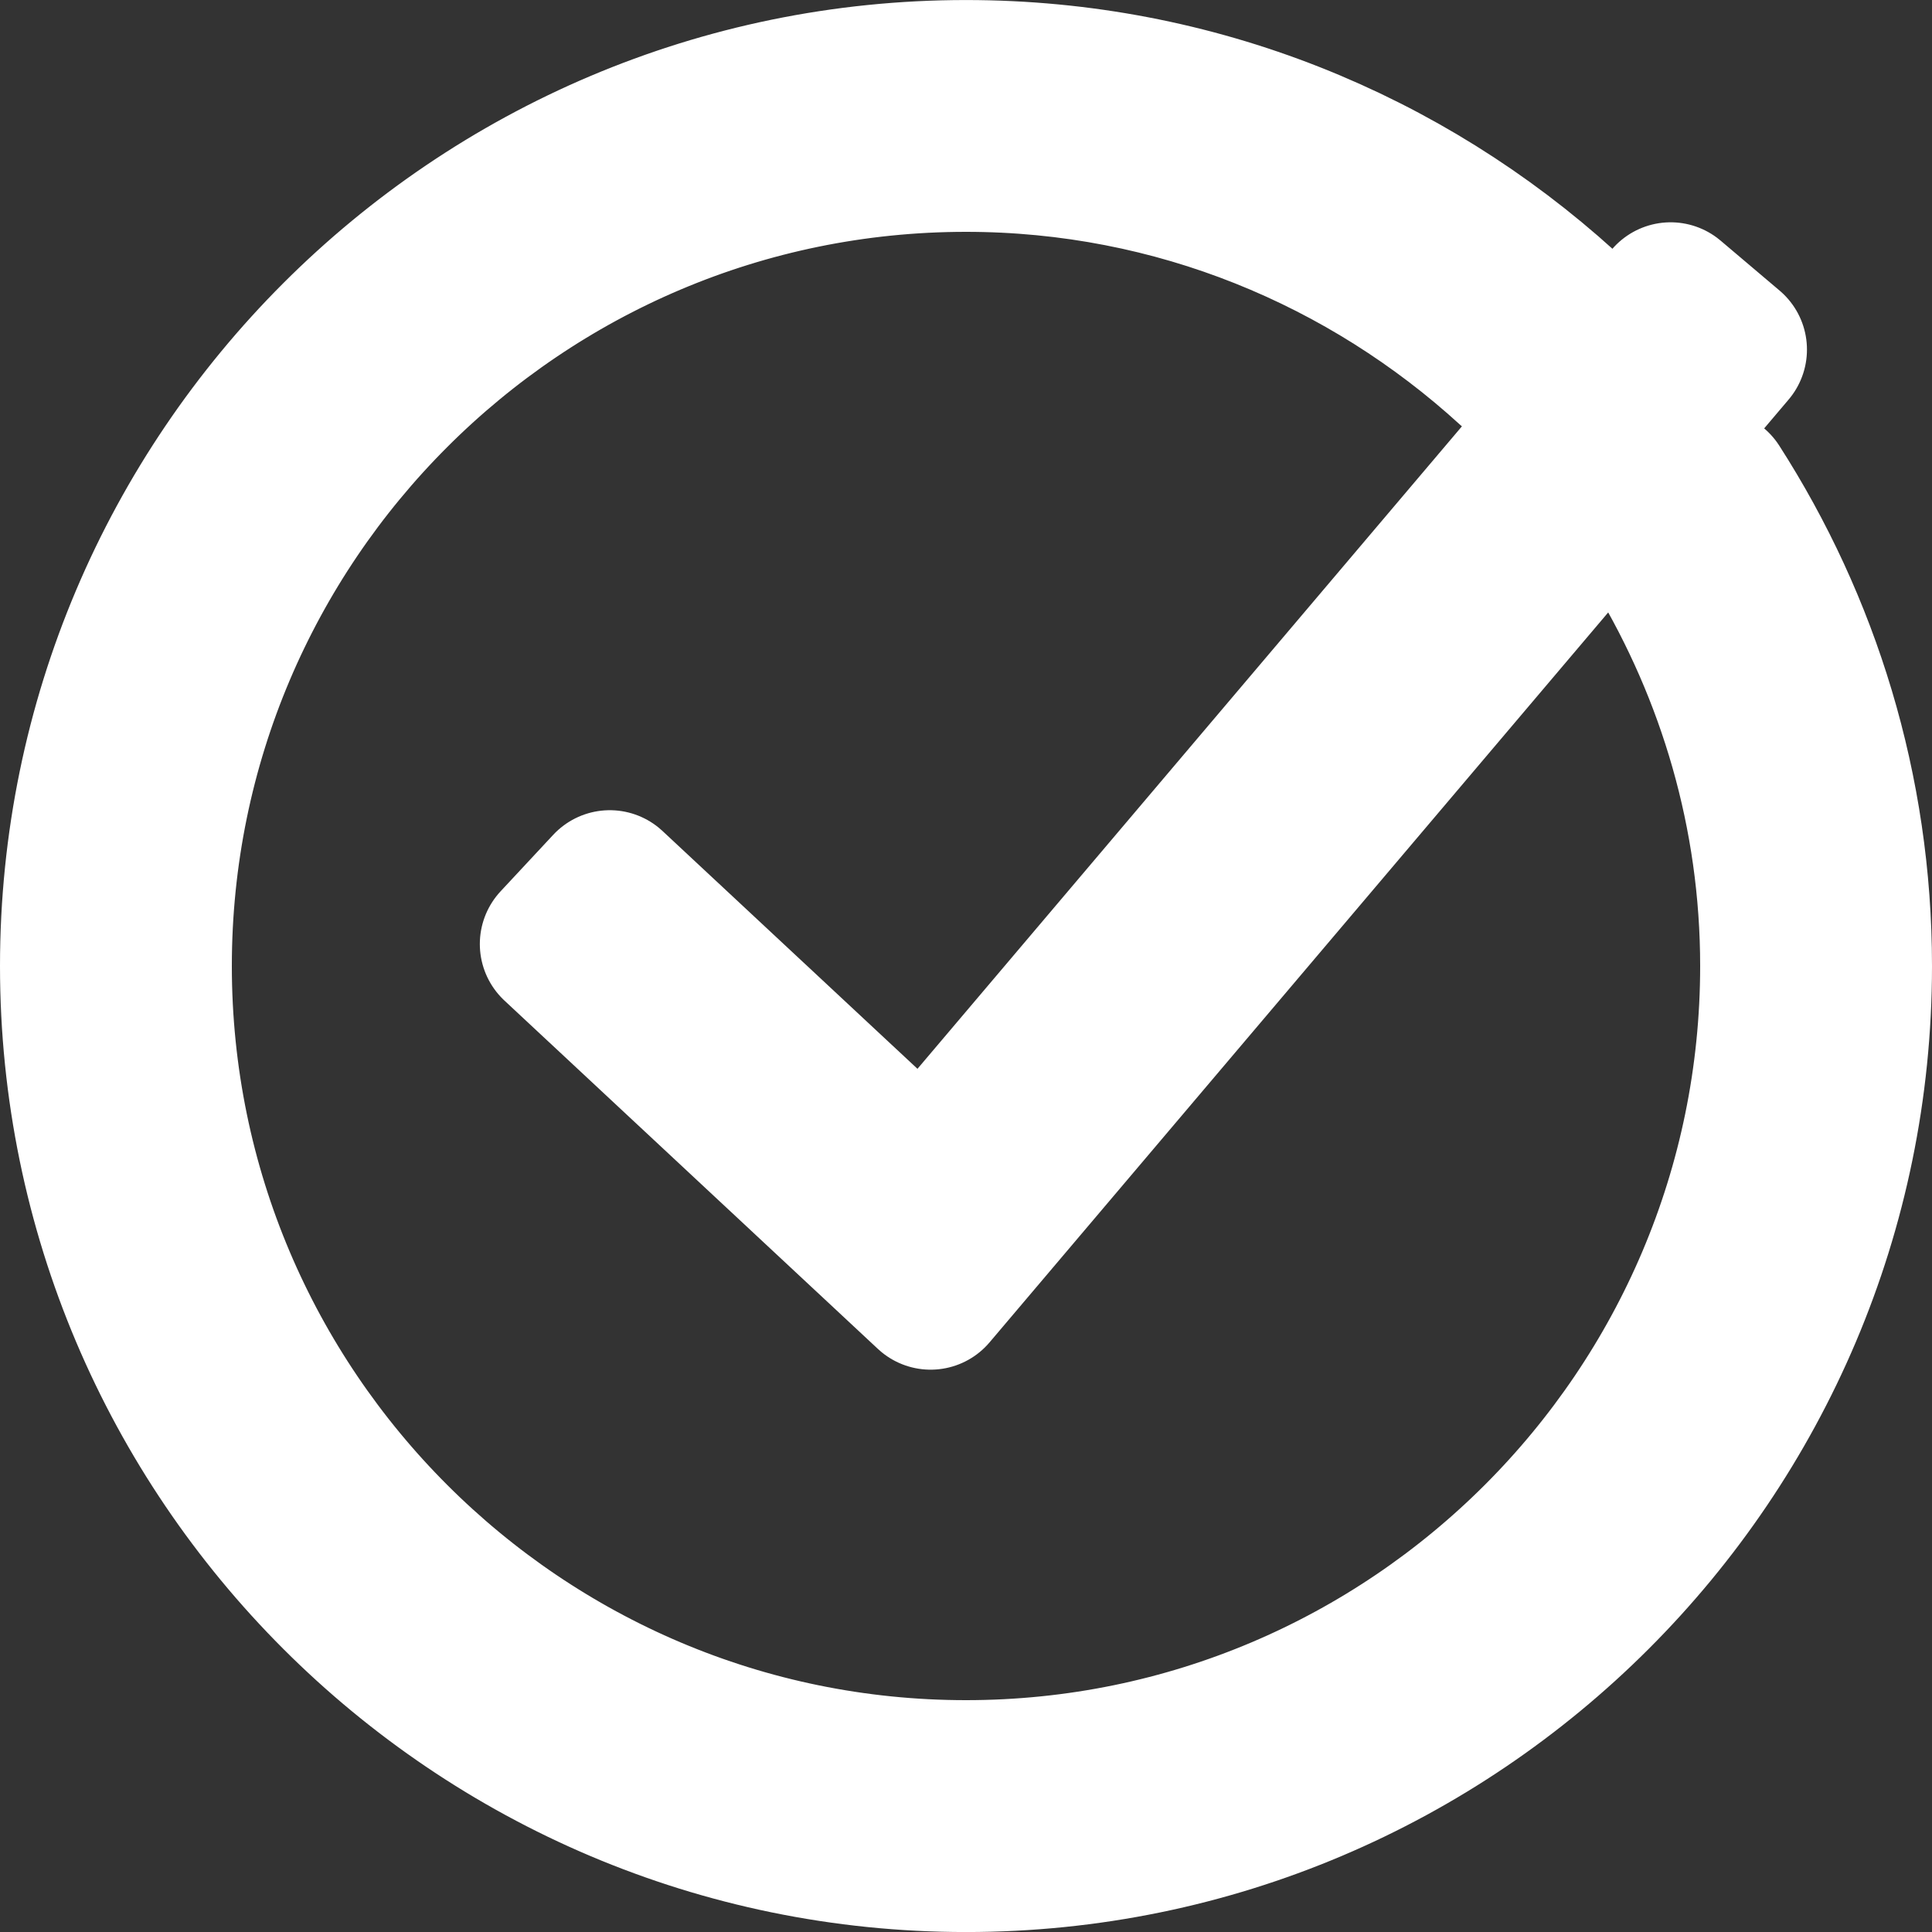
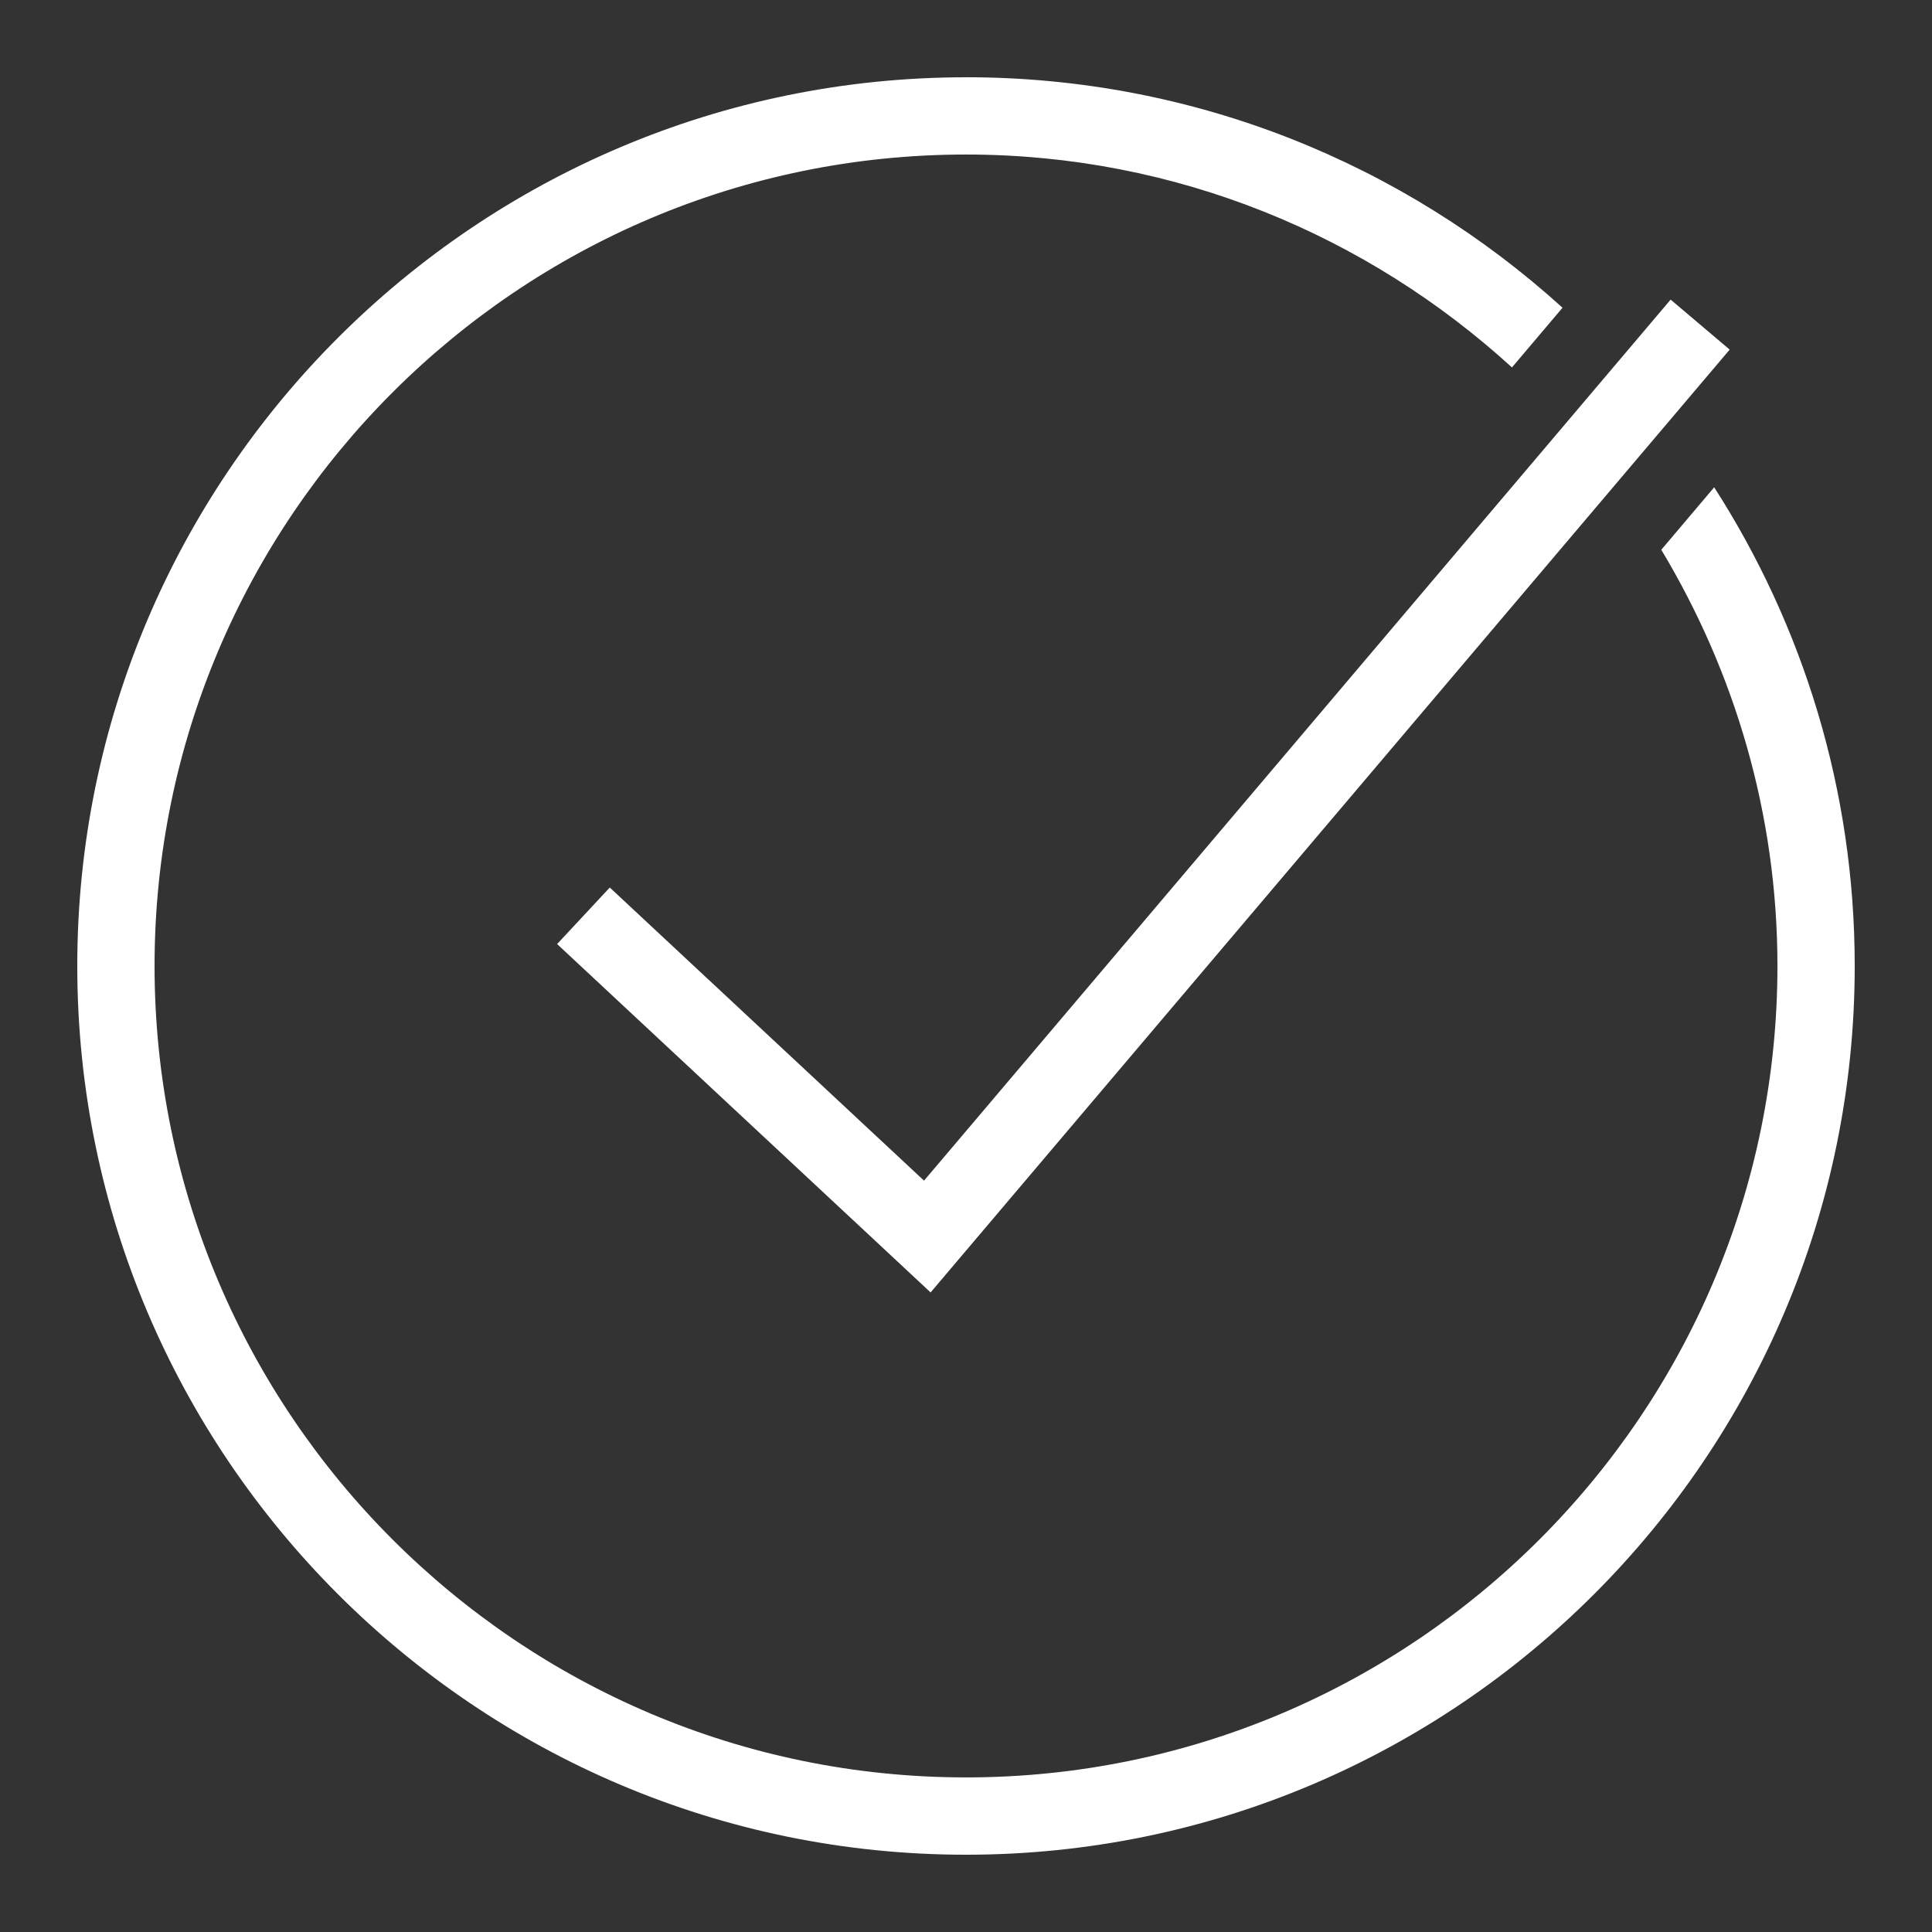
<svg xmlns="http://www.w3.org/2000/svg" viewBox="0,0,256,256" width="50px" height="50px" fill-rule="nonzero">
  <rect x="0" y="0" width="256" height="256" fill="#333333" stroke="none" />
  <g fill-opacity="0" fill="#000000" fill-rule="nonzero" stroke="none" stroke-width="1" stroke-linecap="butt" stroke-linejoin="miter" stroke-miterlimit="10" stroke-dasharray="" stroke-dashoffset="0" font-family="none" font-weight="none" font-size="none" text-anchor="none" style="mix-blend-mode: normal">
-     <path d="M0,256v-256h256v256z" id="bgRectangle" />
-   </g>
+     </g>
  <g fill="#ffffff" fill-rule="nonzero" stroke="none" stroke-width="none" stroke-linecap="butt" stroke-linejoin="none" stroke-miterlimit="10" stroke-dasharray="" stroke-dashoffset="0" font-family="none" font-weight="none" font-size="none" text-anchor="none" style="mix-blend-mode: normal">
-     <path transform="scale(5.12,5.12)" d="M40.438,7.965l-1.309,1.545c-3.735,-3.41 -8.686,-5.51 -14.129,-5.51c-11.579,0 -21,9.421 -21,21c0,11.579 9.421,21 21,21c11.579,0 21,-9.421 21,-21c0,-3.94 -1.111,-7.617 -3.006,-10.771l1.369,-1.617c2.297,3.578 3.637,7.829 3.637,12.389c0,12.683 -10.317,23 -23,23c-12.683,0 -23,-10.317 -23,-23c0,-12.683 10.317,-23 23,-23c5.935,0 11.352,2.26 15.438,5.965zM44.764,9.047l-20.68,24.4l-9.666,-9.016l1.363,-1.463l8.133,7.586l19.322,-22.801z" id="strokeMainSVG" stroke="#ffffff" stroke-width="4" stroke-linejoin="round" />
    <g transform="scale(5.12,5.12)" stroke="none" stroke-width="1" stroke-linejoin="miter">
      <path d="M25,2c-12.683,0 -23,10.317 -23,23c0,12.683 10.317,23 23,23c12.683,0 23,-10.317 23,-23c0,-4.56 -1.34,-8.811 -3.637,-12.389l-1.369,1.617c1.895,3.154 3.006,6.831 3.006,10.771c0,11.579 -9.421,21 -21,21c-11.579,0 -21,-9.421 -21,-21c0,-11.579 9.421,-21 21,-21c5.443,0 10.394,2.1 14.129,5.51l1.309,-1.545c-4.085,-3.705 -9.502,-5.965 -15.438,-5.965zM43.236,7.754l-19.322,22.801l-8.133,-7.586l-1.363,1.463l9.666,9.016l20.68,-24.4z" />
    </g>
  </g>
</svg>